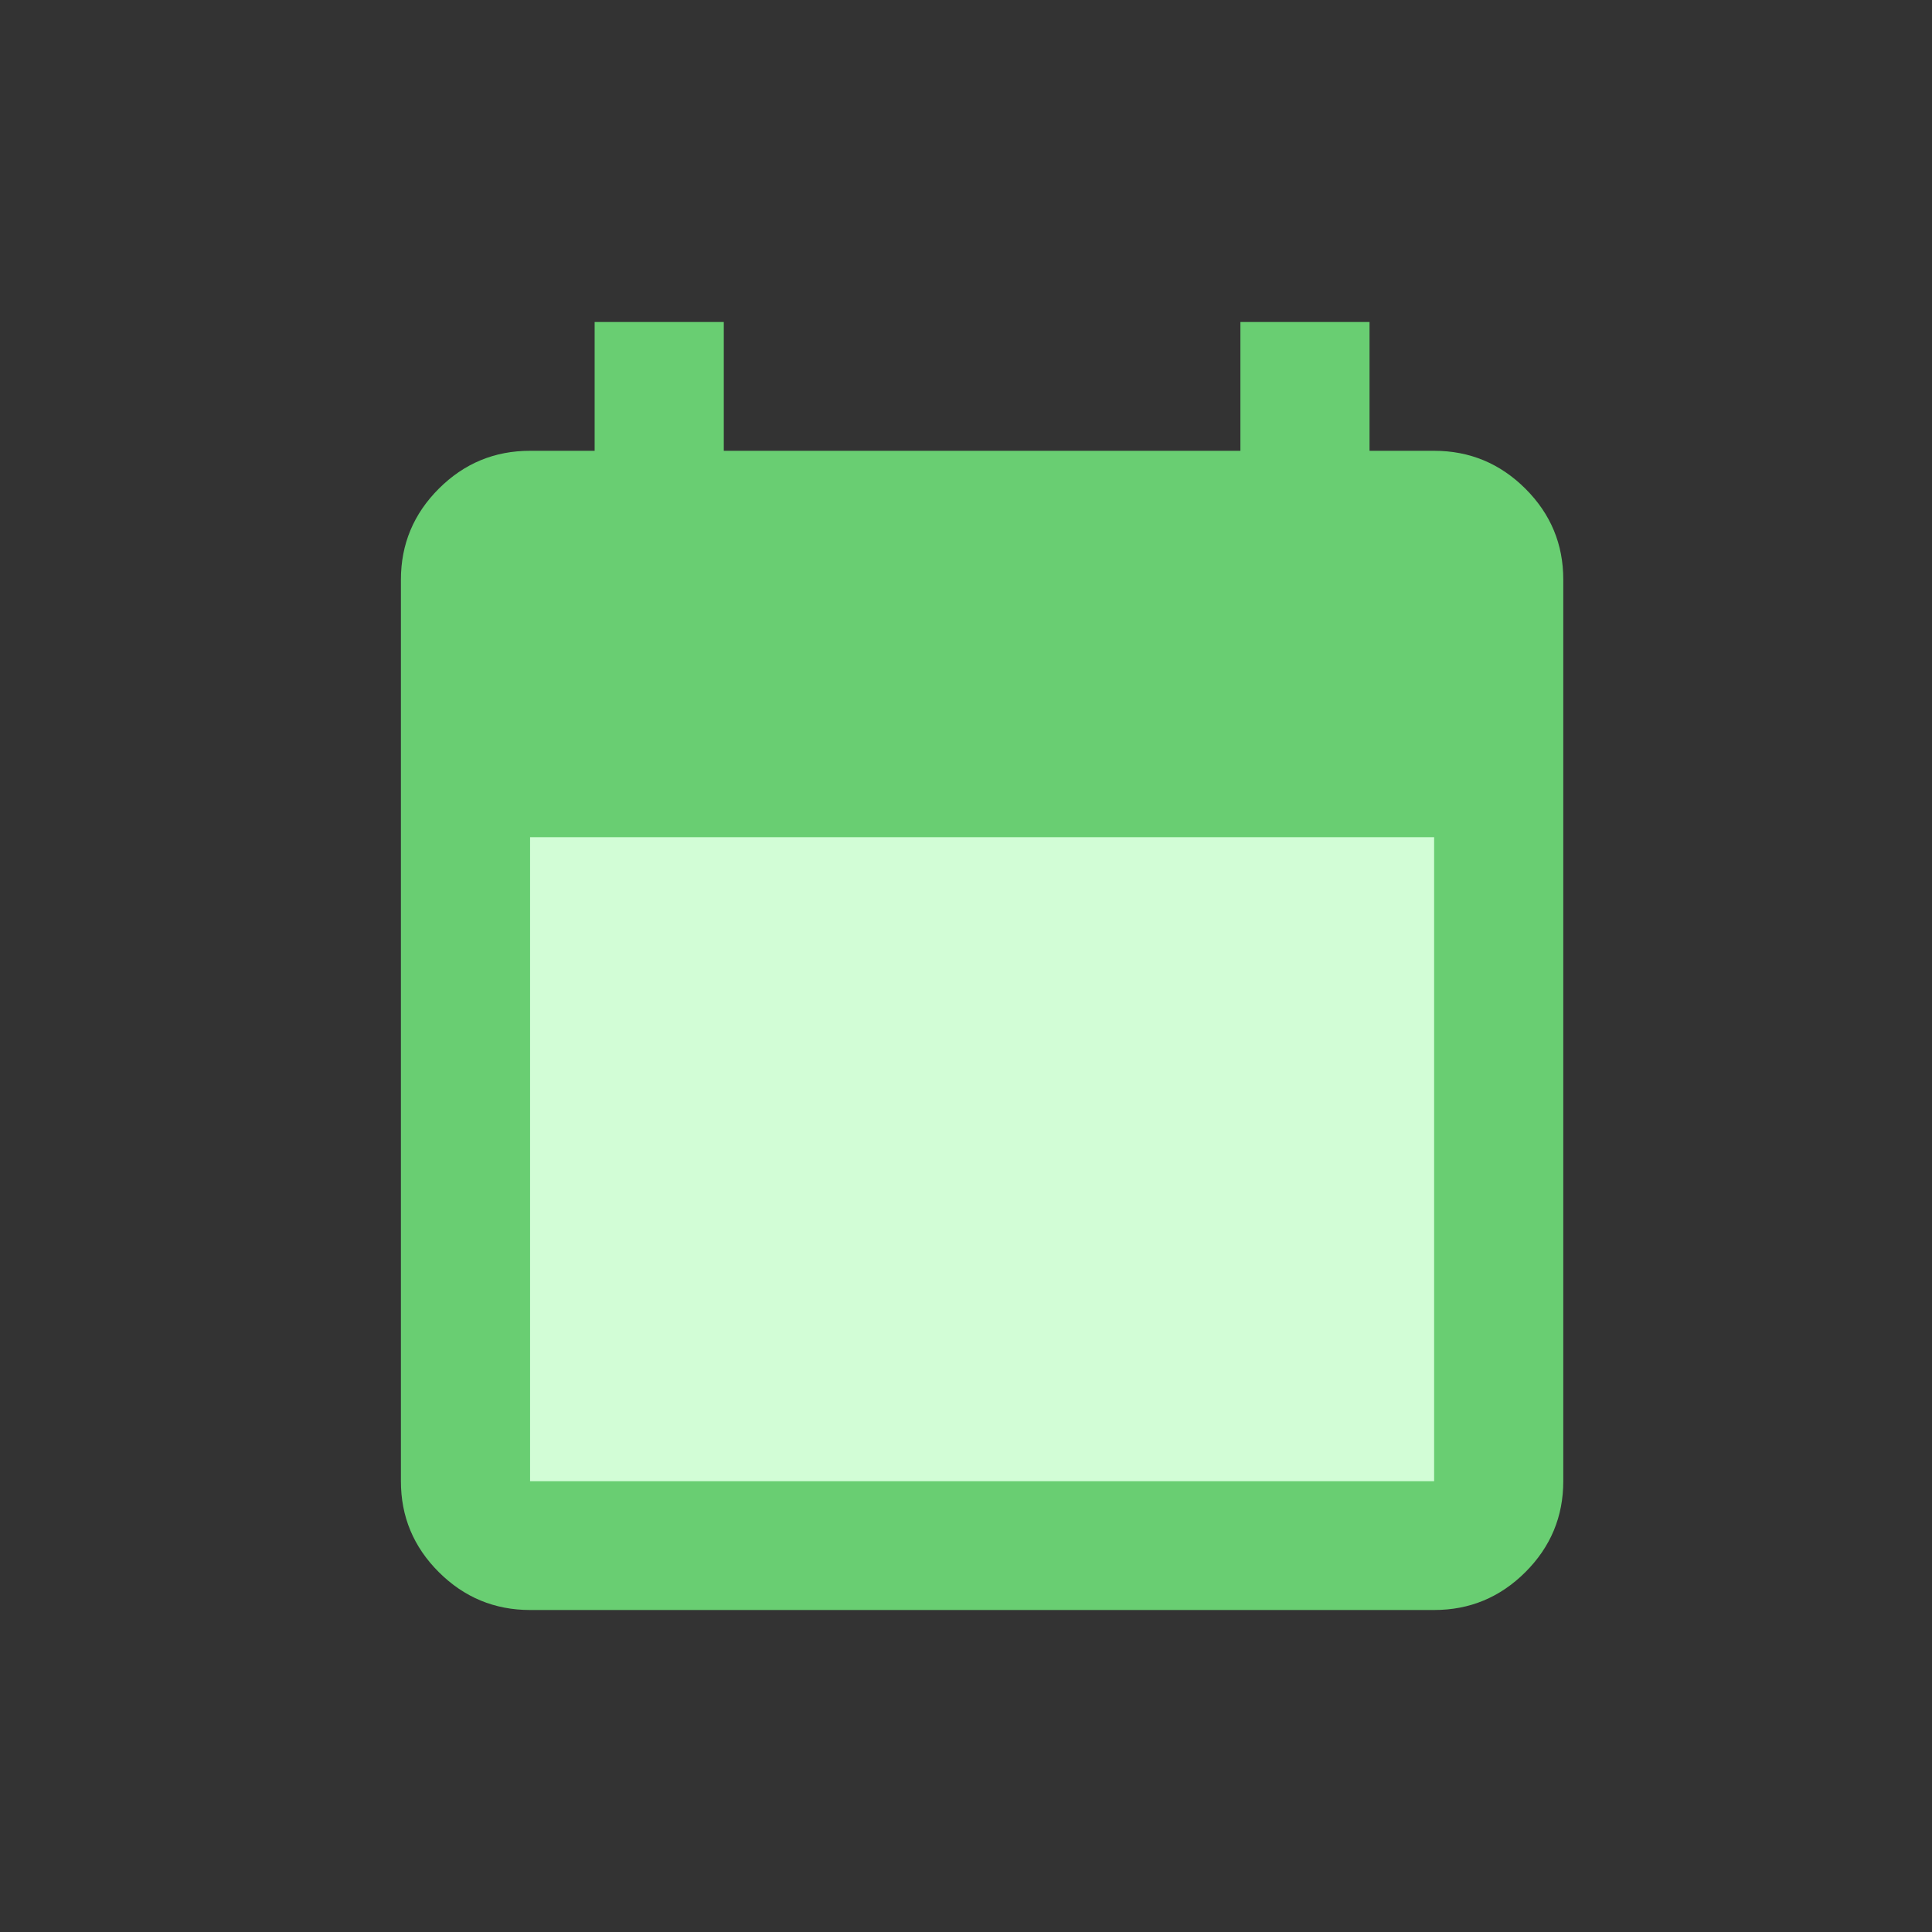
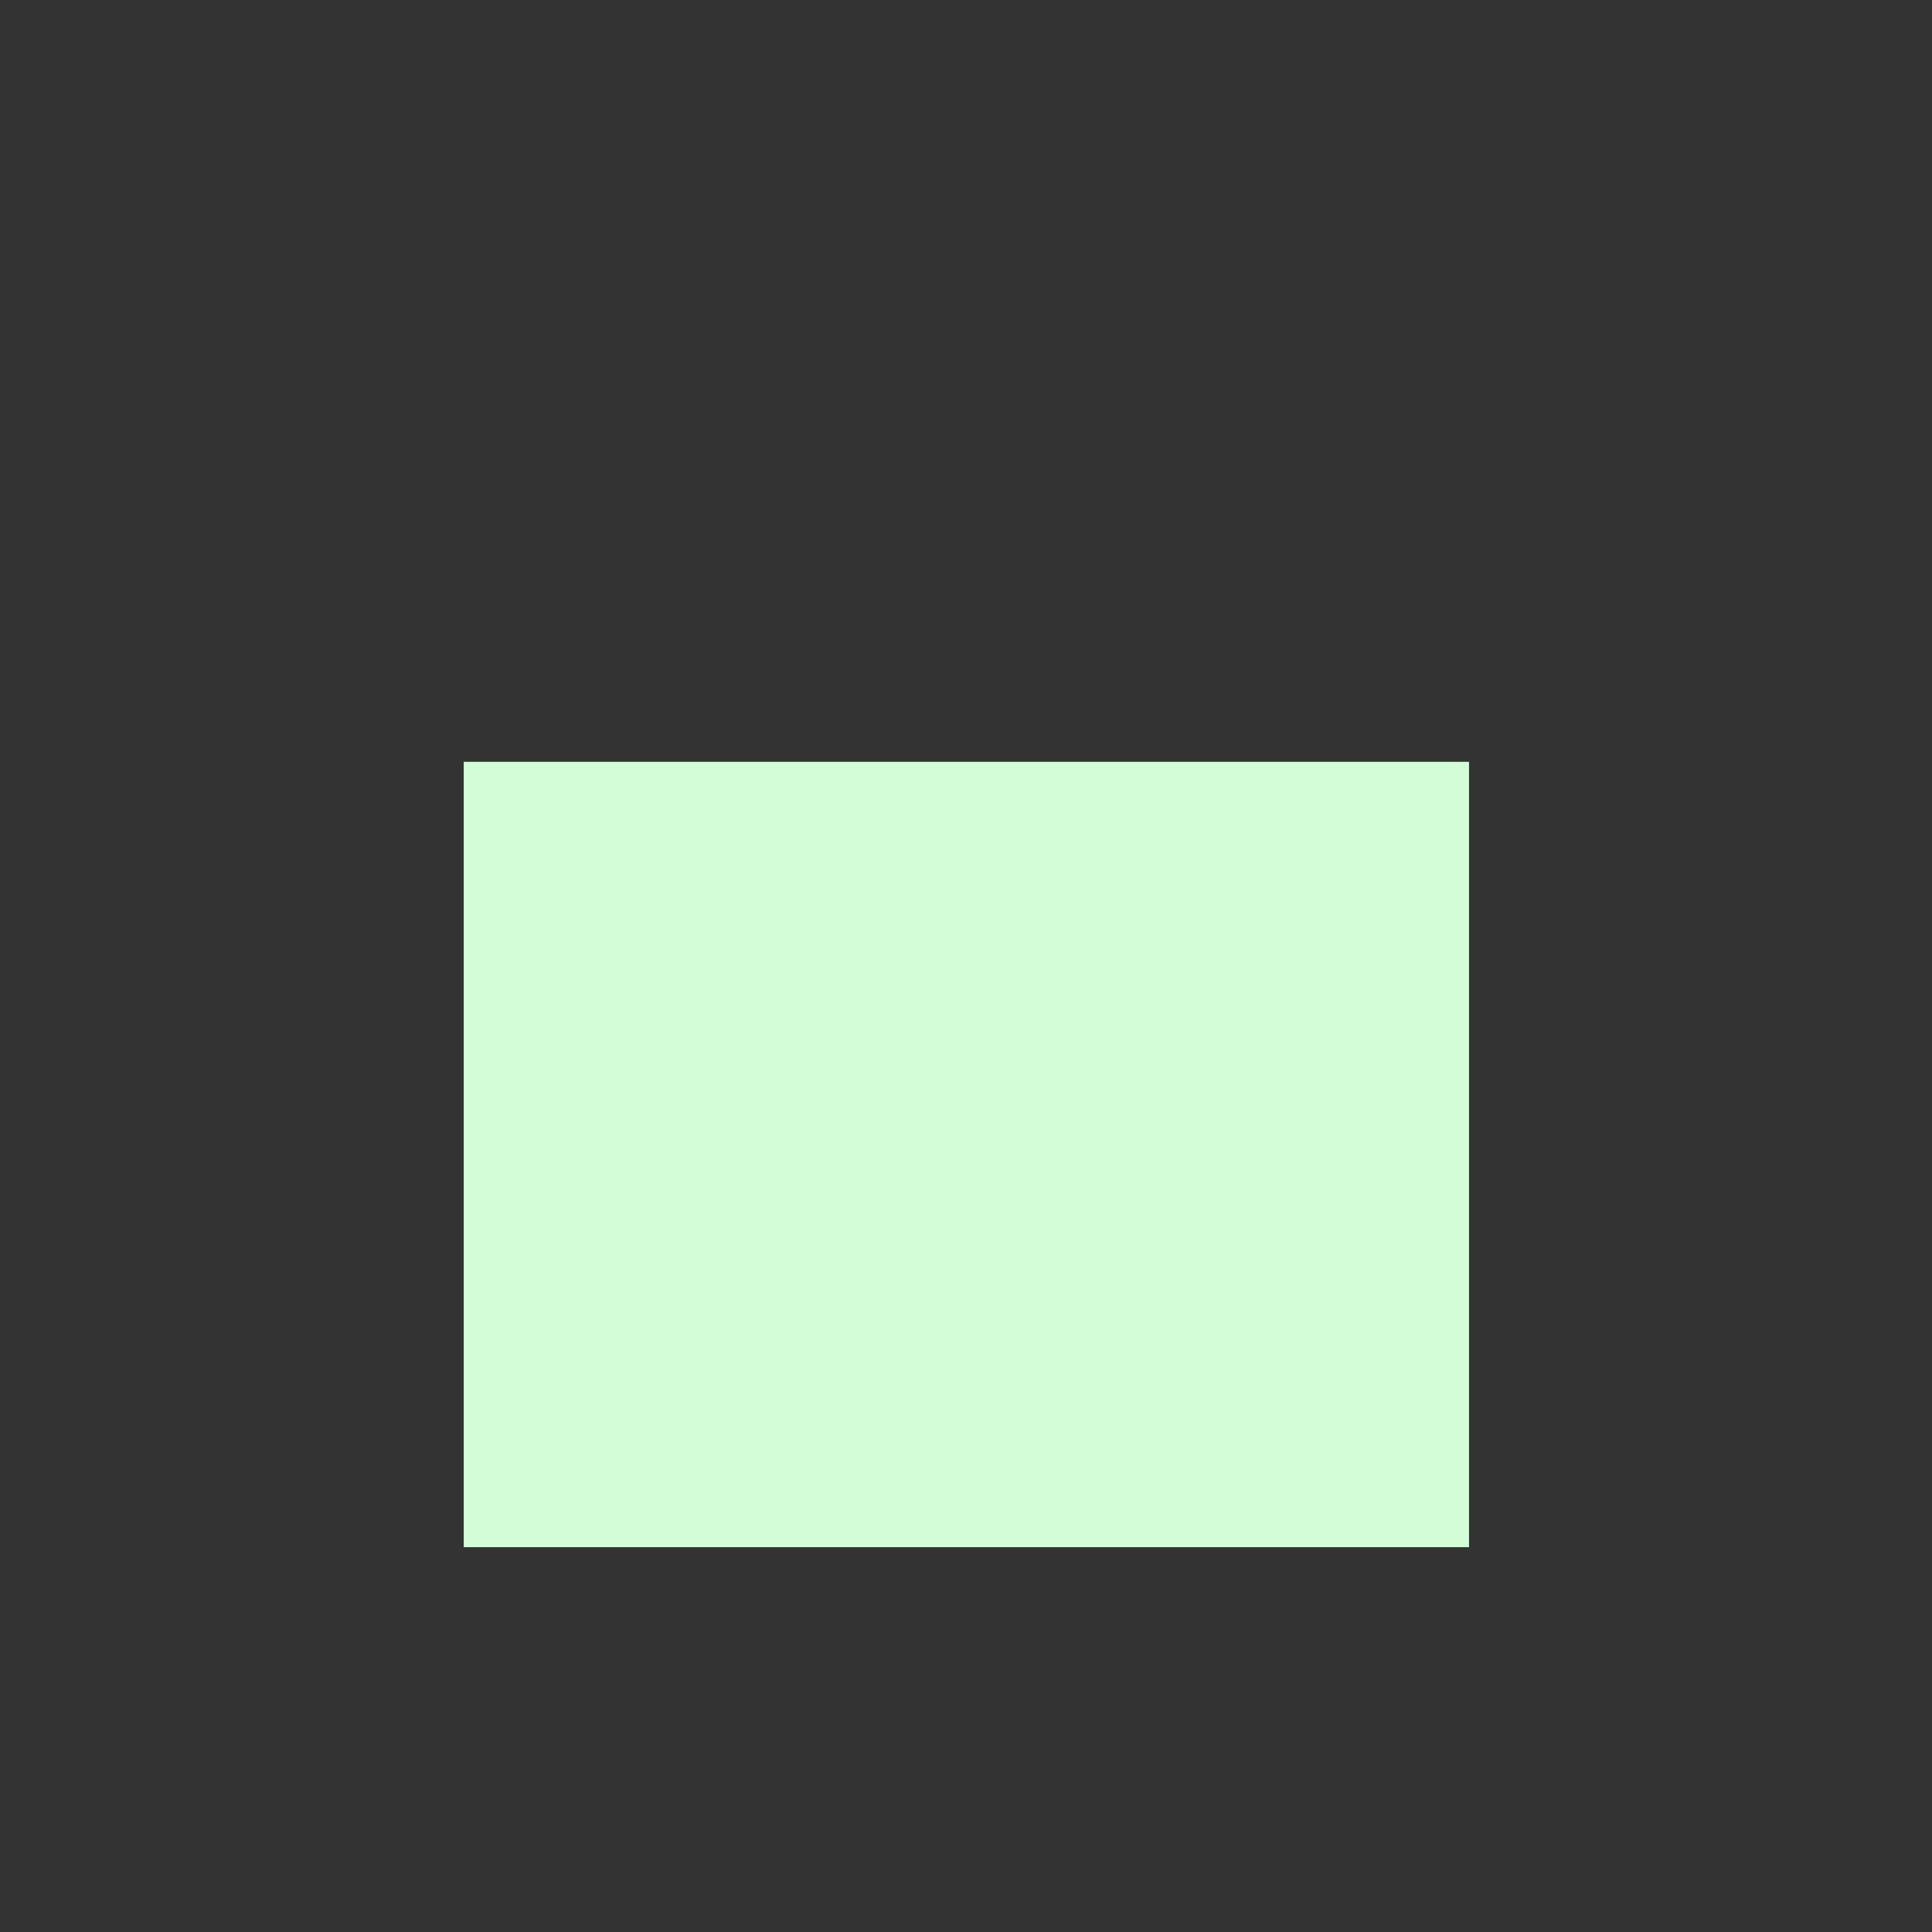
<svg xmlns="http://www.w3.org/2000/svg" width="60" height="60" viewBox="0 0 60 60" fill="none">
  <rect x="0" y="0" width="60" height="60" fill="#333333" stroke="none" />
  <rect x="14.402" y="23.659" width="31.22" height="24.39" fill="#D2FDD6" />
-   <path d="M16.462 50C15.359 50 14.415 49.608 13.628 48.824C12.842 48.04 12.45 47.099 12.451 46V18C12.451 16.9 12.844 15.958 13.63 15.174C14.416 14.39 15.36 13.999 16.462 14H18.467V10H22.478V14H38.522V10H42.532V14H44.538C45.641 14 46.585 14.392 47.372 15.176C48.158 15.96 48.55 16.901 48.549 18V46C48.549 47.1 48.156 48.042 47.37 48.826C46.583 49.61 45.639 50.001 44.538 50H16.462ZM16.462 46H44.538V26H16.462V46Z" fill="#69CE72" />
</svg>